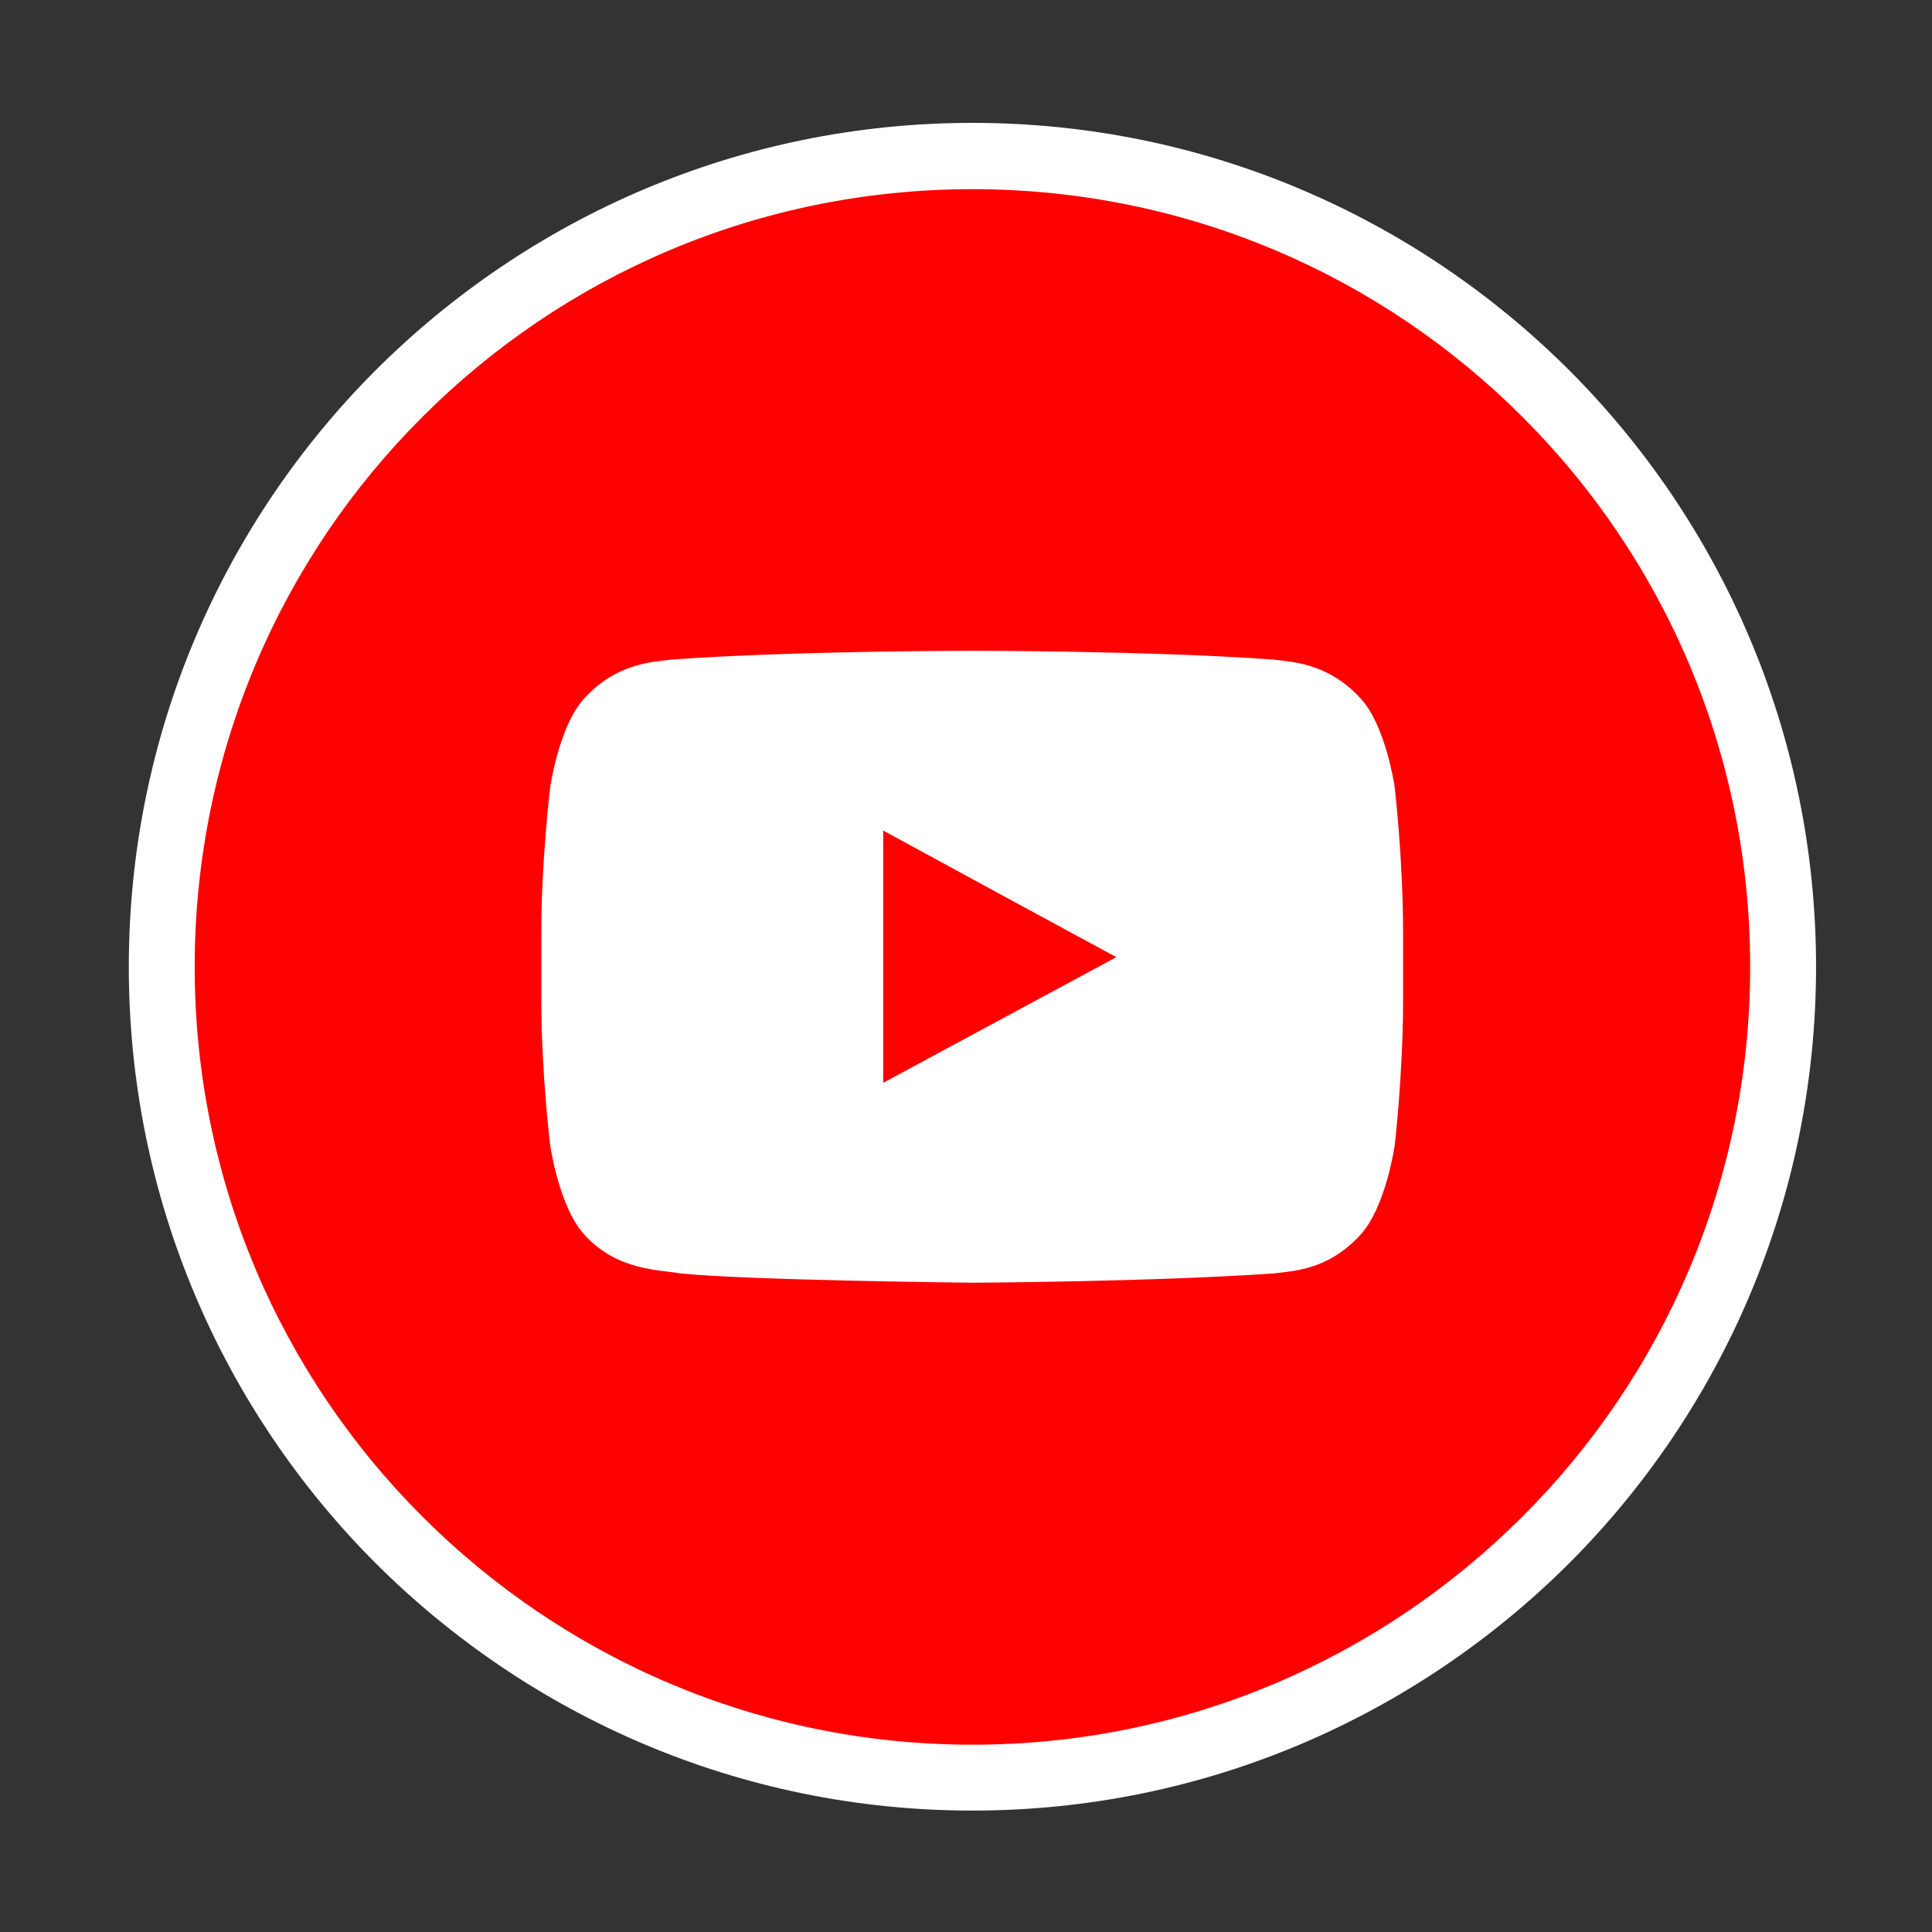
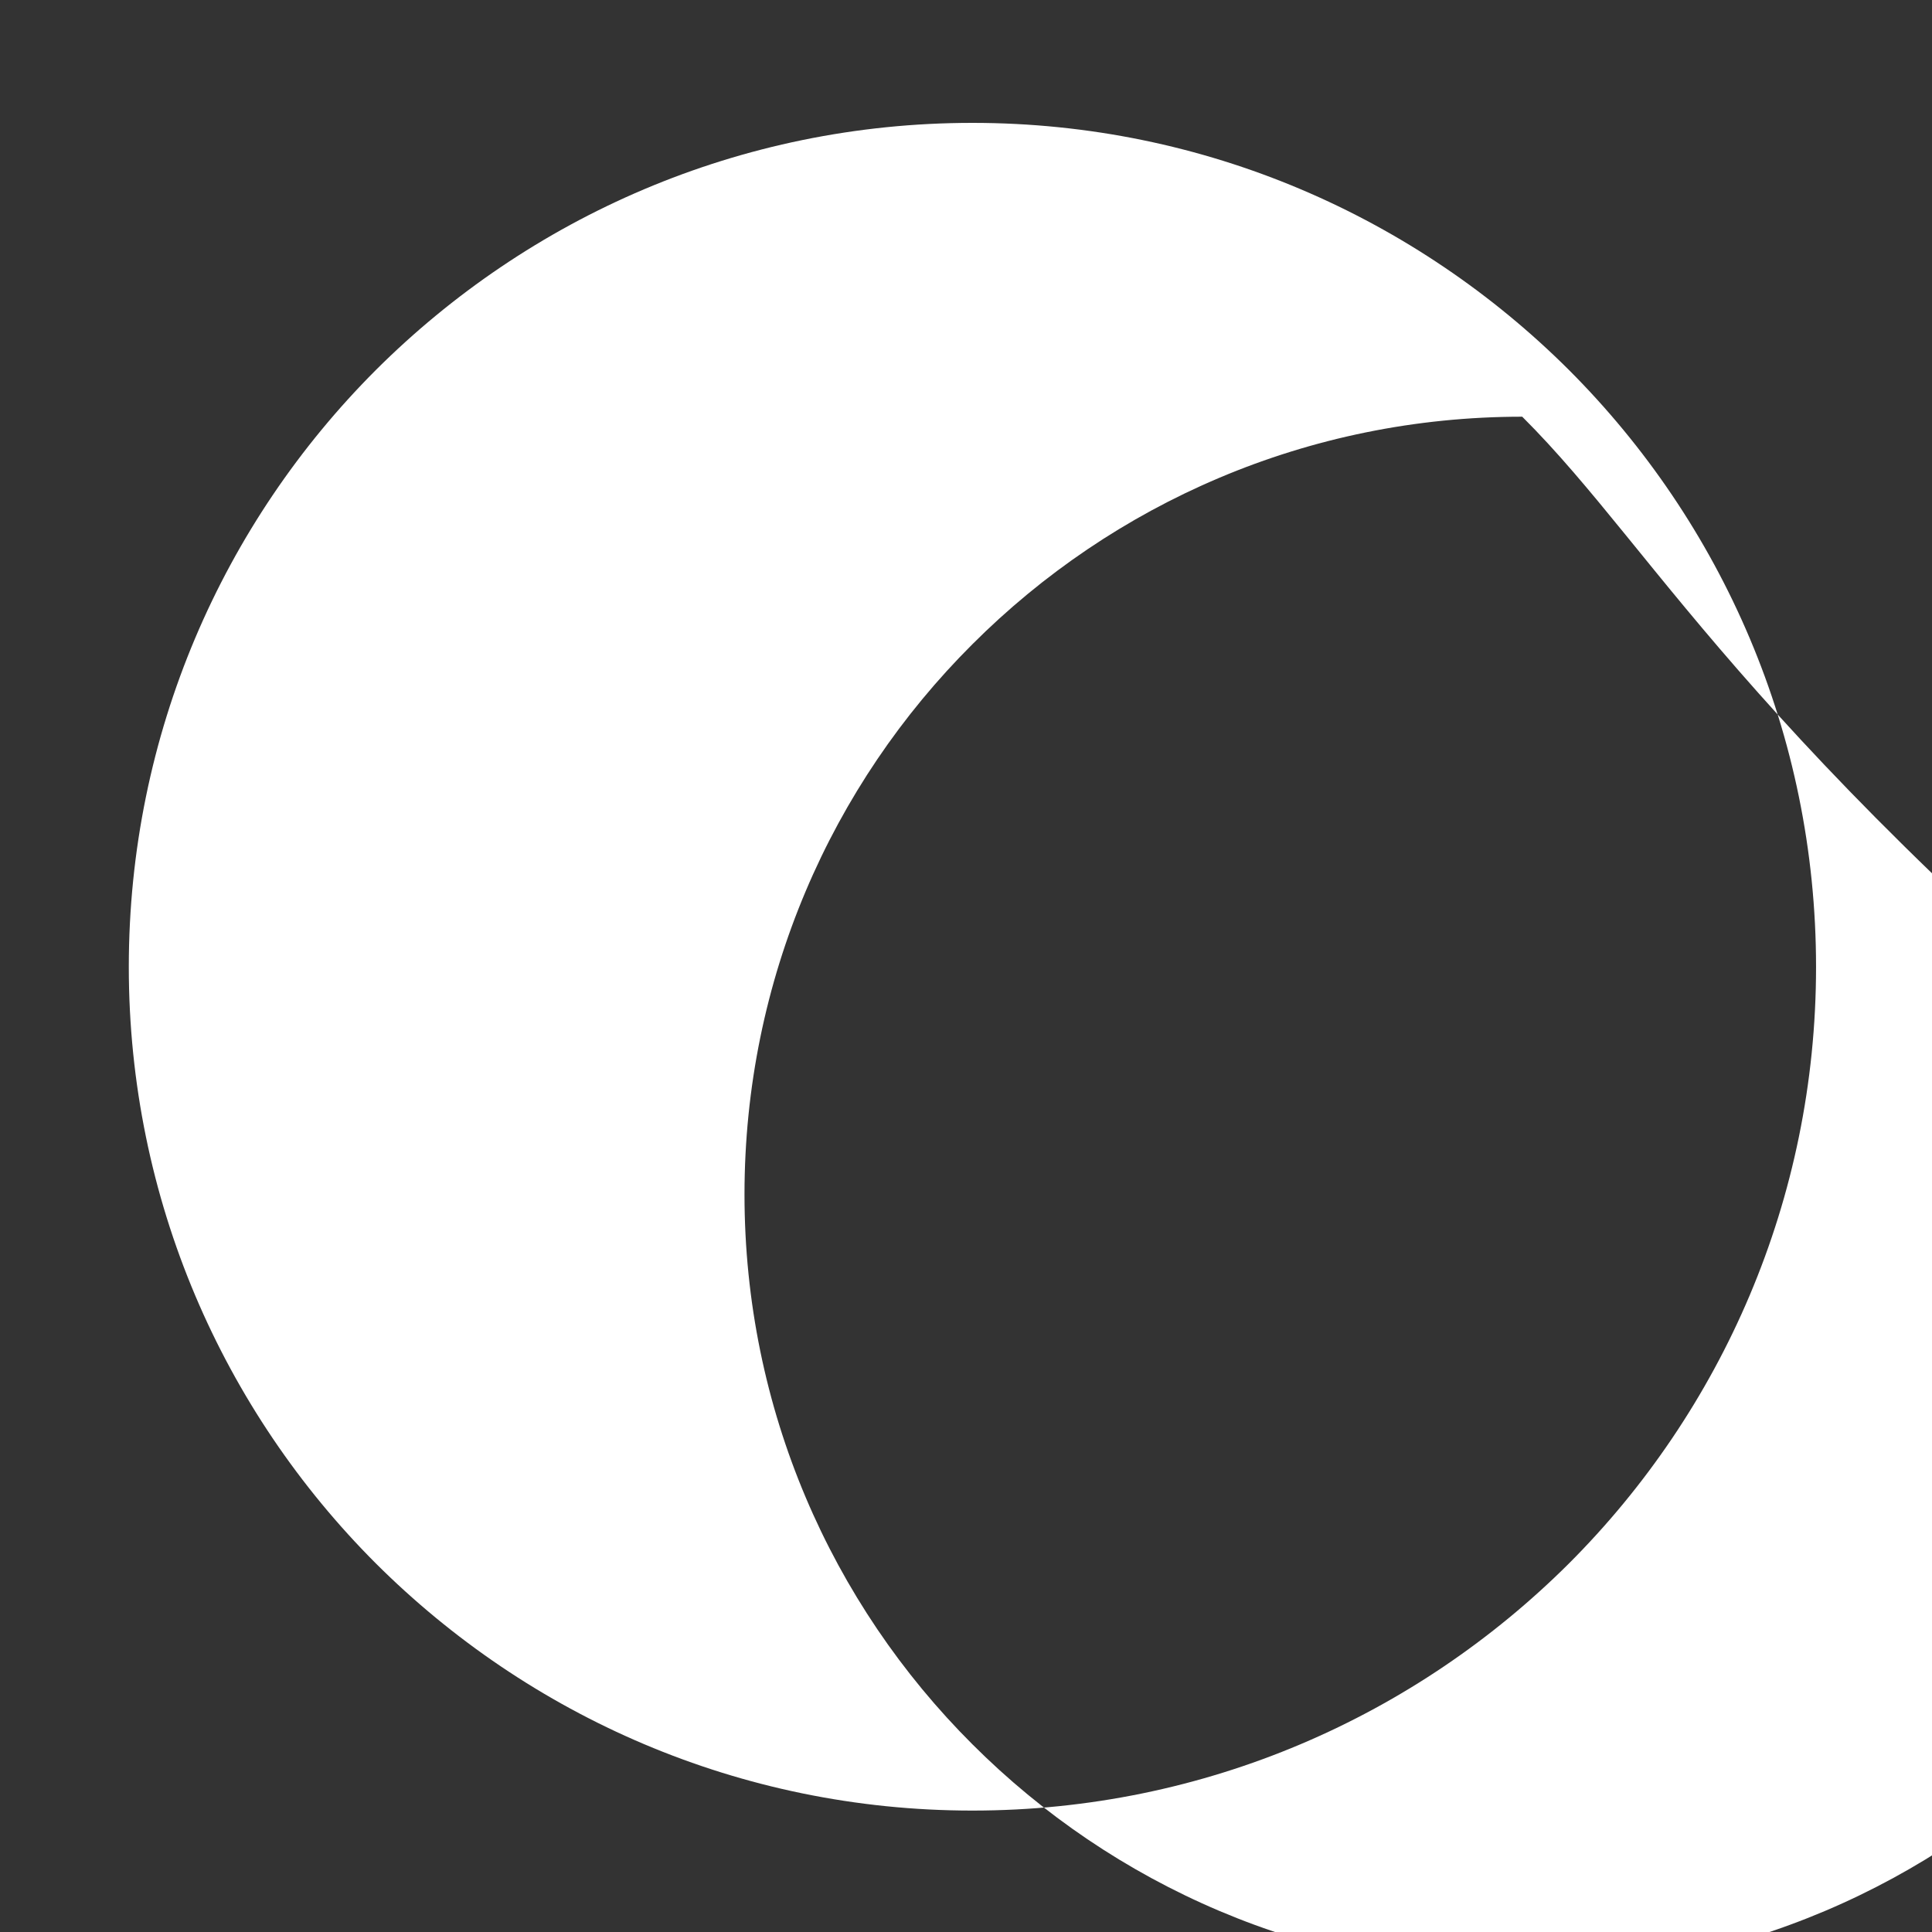
<svg xmlns="http://www.w3.org/2000/svg" version="1.1" id="Capa_1" x="0px" y="0px" width="60px" height="60px" viewBox="0 0 60 60" enable-background="new 0 0 60 60" xml:space="preserve">
  <rect x="0" y="0" width="60" height="60" fill="#333333" stroke="none" />
  <g>
-     <circle fill="#FF0000" cx="30.278" cy="29.854" r="25.396" />
    <g>
-       <path fill="#FFFFFF" d="M30.199,3.816c7.24,0,13.782,2.943,18.526,7.674c4.742,4.744,7.674,11.301,7.674,18.539    c0,7.225-2.932,13.783-7.674,18.526c-4.744,4.729-11.286,7.674-18.526,7.674c-7.239,0-13.782-2.945-18.525-7.674    C6.931,43.813,4,37.254,4,30.029c0-7.238,2.931-13.795,7.674-18.539C16.417,6.76,22.96,3.816,30.199,3.816L30.199,3.816z     M47.274,12.941c-4.366-4.367-10.402-7.066-17.075-7.066c-6.672,0-12.708,2.699-17.075,7.066    c-4.38,4.365-7.078,10.416-7.078,17.088c0,6.66,2.698,12.708,7.078,17.076c4.367,4.365,10.403,7.078,17.075,7.078    c6.673,0,12.709-2.713,17.075-7.078c4.381-4.368,7.079-10.416,7.079-17.076C54.354,23.357,51.655,17.307,47.274,12.941    L47.274,12.941z" />
-       <path fill-rule="evenodd" clip-rule="evenodd" fill="#FFFFFF" d="M43.314,24.445c0,0-0.276-1.93-1.074-2.771    c-1.015-1.103-2.161-1.117-2.669-1.189c-3.742-0.275-9.356-0.275-9.356-0.275h-0.03c0,0-5.599,0-9.343,0.275    c-0.535,0.072-1.667,0.087-2.682,1.189c-0.798,0.842-1.073,2.771-1.073,2.771s-0.276,2.262-0.276,4.496v0.291v1.842    c0,2.264,0.276,4.498,0.276,4.498s0.275,1.93,1.073,2.785c1.016,1.117,2.351,1.073,2.959,1.189c2.132,0.218,9.096,0.29,9.096,0.29    s5.614-0.029,9.356-0.29c0.508-0.072,1.654-0.072,2.669-1.189c0.798-0.855,1.074-2.785,1.074-2.785s0.26-2.234,0.26-4.498v-1.726    v-0.407C43.574,26.707,43.314,24.445,43.314,24.445L43.314,24.445z M34.668,29.725l-7.239,3.902v-6.005v-1.829l3.278,1.785    L34.668,29.725z" />
+       <path fill="#FFFFFF" d="M30.199,3.816c7.24,0,13.782,2.943,18.526,7.674c4.742,4.744,7.674,11.301,7.674,18.539    c0,7.225-2.932,13.783-7.674,18.526c-4.744,4.729-11.286,7.674-18.526,7.674c-7.239,0-13.782-2.945-18.525-7.674    C6.931,43.813,4,37.254,4,30.029c0-7.238,2.931-13.795,7.674-18.539C16.417,6.76,22.96,3.816,30.199,3.816L30.199,3.816z     M47.274,12.941c-6.672,0-12.708,2.699-17.075,7.066    c-4.38,4.365-7.078,10.416-7.078,17.088c0,6.66,2.698,12.708,7.078,17.076c4.367,4.365,10.403,7.078,17.075,7.078    c6.673,0,12.709-2.713,17.075-7.078c4.381-4.368,7.079-10.416,7.079-17.076C54.354,23.357,51.655,17.307,47.274,12.941    L47.274,12.941z" />
    </g>
  </g>
</svg>